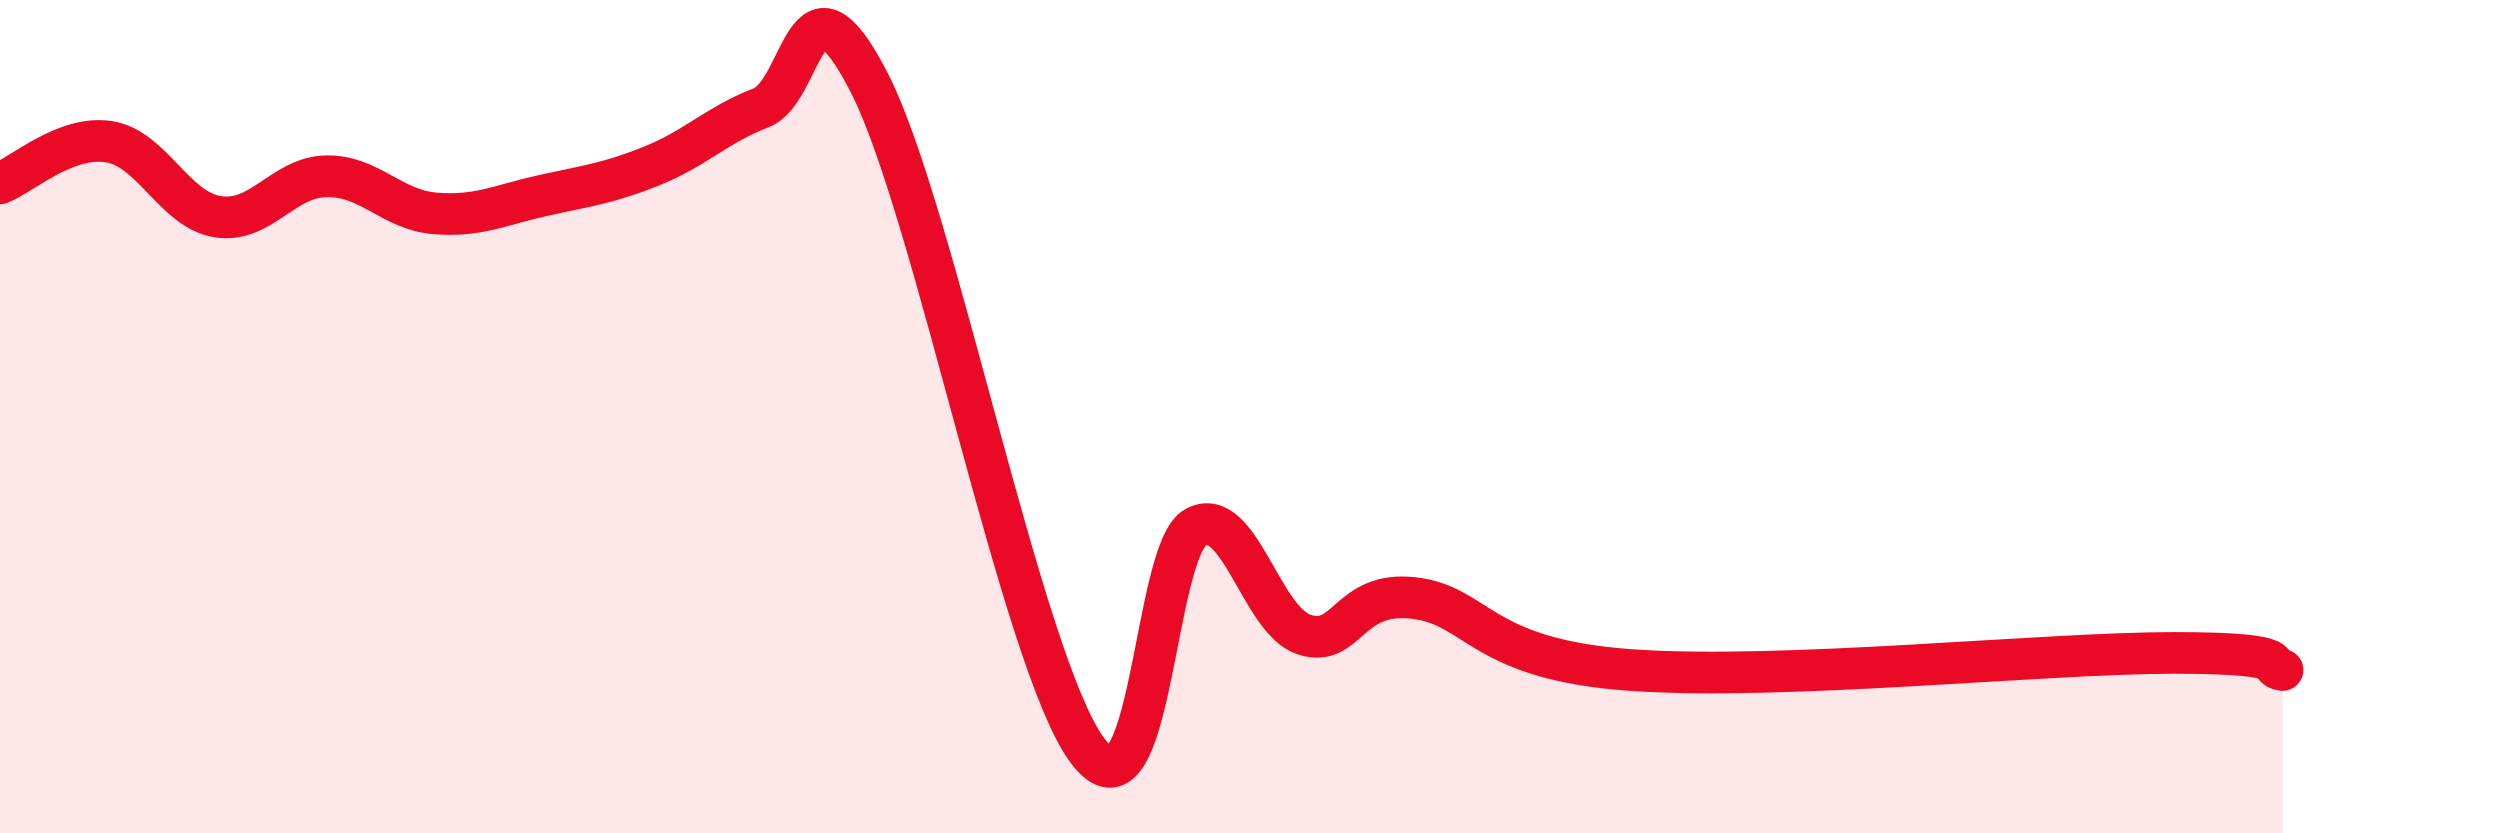
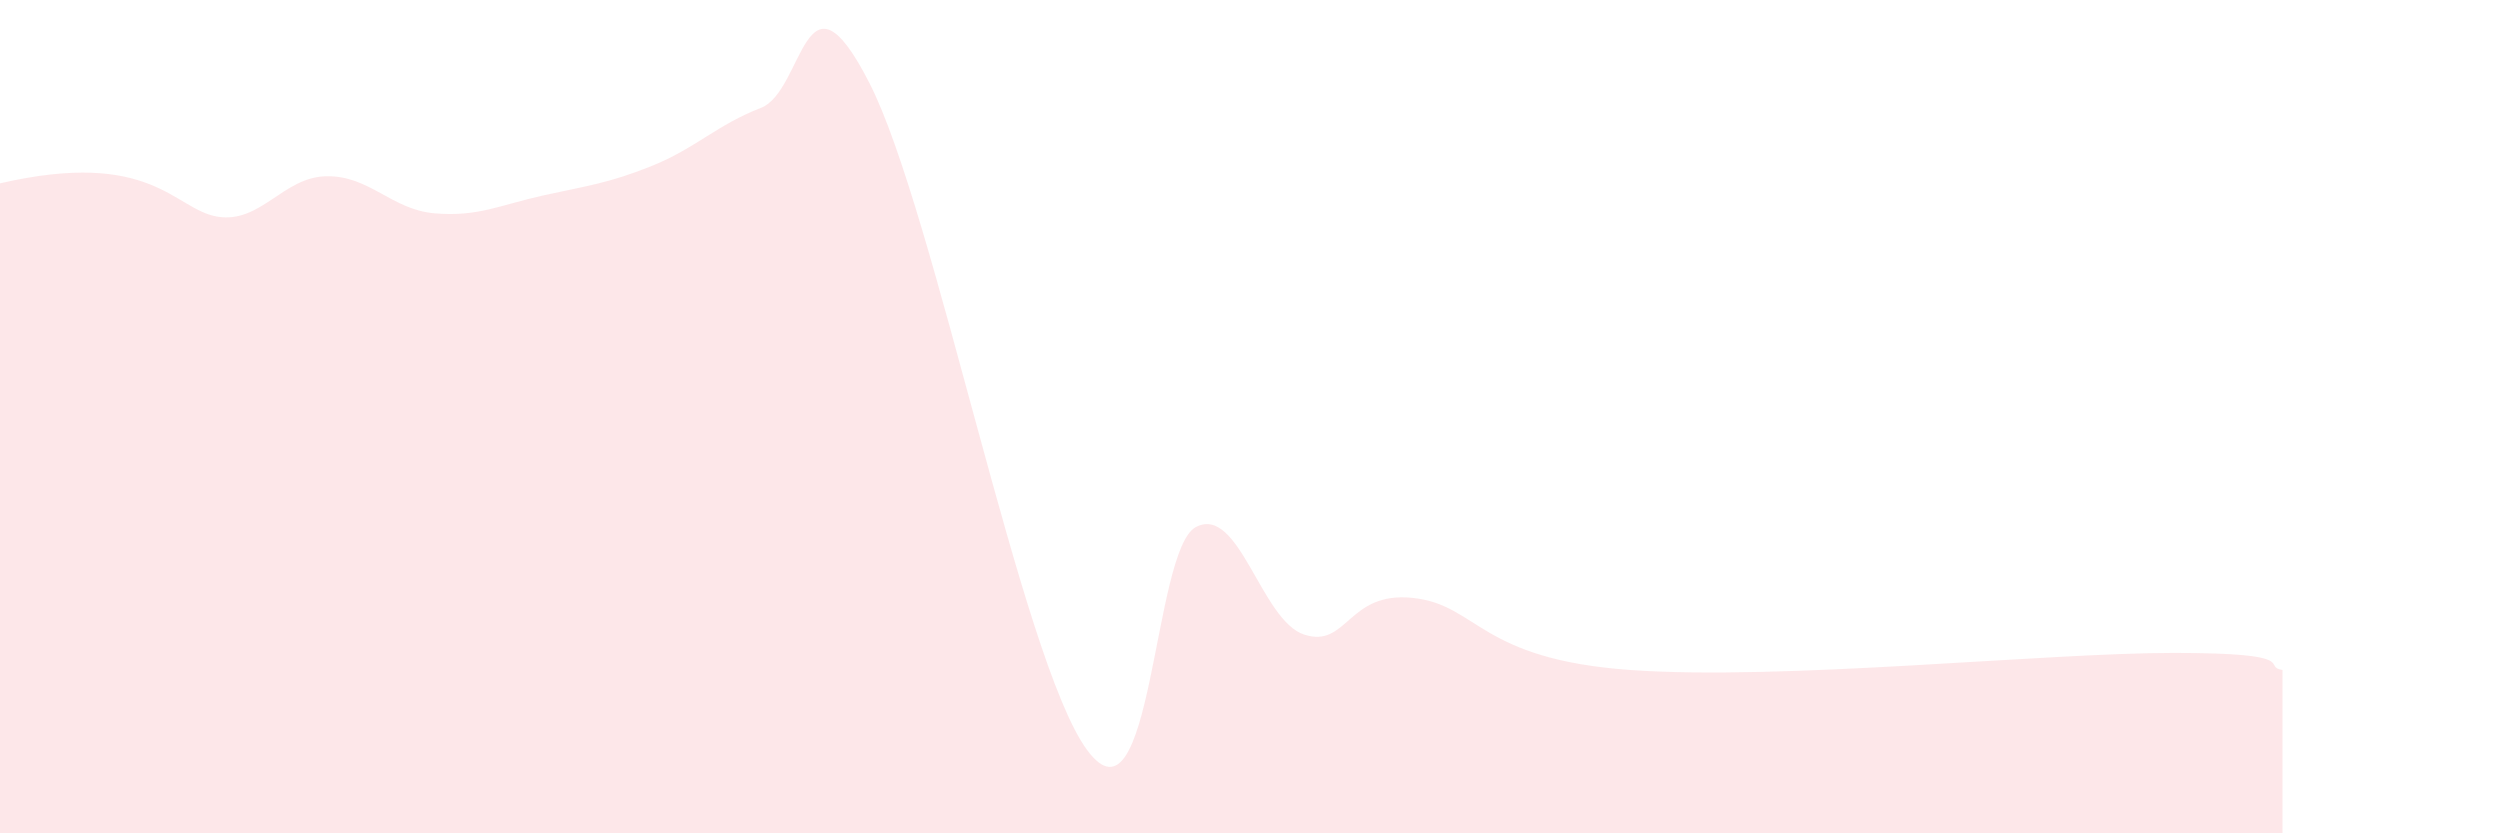
<svg xmlns="http://www.w3.org/2000/svg" width="60" height="20" viewBox="0 0 60 20">
-   <path d="M 0,4.4 C 0.52,4.2 1.57,3.24 2.61,3.4 C 3.65,3.56 4.18,5.03 5.22,5.2 C 6.26,5.37 6.79,4.25 7.83,4.23 C 8.87,4.21 9.39,5.03 10.43,5.12 C 11.47,5.21 12,4.92 13.04,4.69 C 14.08,4.46 14.61,4.4 15.65,3.98 C 16.69,3.56 17.22,2.99 18.26,2.59 C 19.3,2.19 19.3,-1.08 20.87,2 C 22.44,5.08 24.52,15.87 26.09,18 C 27.66,20.13 27.66,13.2 28.7,12.65 C 29.74,12.1 30.26,14.89 31.3,15.23 C 32.34,15.57 32.34,14.18 33.91,14.35 C 35.48,14.52 35.48,15.82 39.13,16.08 C 42.78,16.34 49.04,15.67 52.17,15.67 C 55.3,15.67 54.26,16 54.78,16.08L54.78 20L0 20Z" fill="#EB0A25" opacity="0.1" stroke-linecap="round" stroke-linejoin="round" />
-   <path d="M 0,4.4 C 0.52,4.2 1.57,3.24 2.61,3.4 C 3.65,3.56 4.18,5.03 5.22,5.2 C 6.26,5.37 6.79,4.25 7.83,4.23 C 8.87,4.21 9.39,5.03 10.43,5.12 C 11.47,5.21 12,4.92 13.04,4.69 C 14.08,4.46 14.61,4.4 15.65,3.98 C 16.69,3.56 17.22,2.99 18.26,2.59 C 19.3,2.19 19.3,-1.08 20.87,2 C 22.44,5.08 24.52,15.87 26.09,18 C 27.66,20.13 27.66,13.2 28.7,12.65 C 29.74,12.1 30.26,14.89 31.3,15.23 C 32.34,15.57 32.34,14.18 33.91,14.35 C 35.48,14.52 35.48,15.82 39.13,16.08 C 42.78,16.34 49.04,15.67 52.17,15.67 C 55.3,15.67 54.26,16 54.78,16.08" stroke="#EB0A25" stroke-width="1" fill="none" stroke-linecap="round" stroke-linejoin="round" />
+   <path d="M 0,4.4 C 3.65,3.56 4.18,5.03 5.22,5.2 C 6.26,5.37 6.79,4.25 7.83,4.23 C 8.87,4.21 9.39,5.03 10.43,5.12 C 11.47,5.21 12,4.92 13.04,4.69 C 14.08,4.46 14.61,4.4 15.65,3.98 C 16.69,3.56 17.22,2.99 18.26,2.59 C 19.3,2.19 19.3,-1.08 20.87,2 C 22.44,5.08 24.52,15.87 26.09,18 C 27.66,20.13 27.66,13.2 28.7,12.65 C 29.74,12.1 30.26,14.89 31.3,15.23 C 32.34,15.57 32.34,14.18 33.91,14.35 C 35.48,14.52 35.48,15.82 39.13,16.08 C 42.78,16.34 49.04,15.67 52.17,15.67 C 55.3,15.67 54.26,16 54.78,16.08L54.78 20L0 20Z" fill="#EB0A25" opacity="0.1" stroke-linecap="round" stroke-linejoin="round" />
</svg>